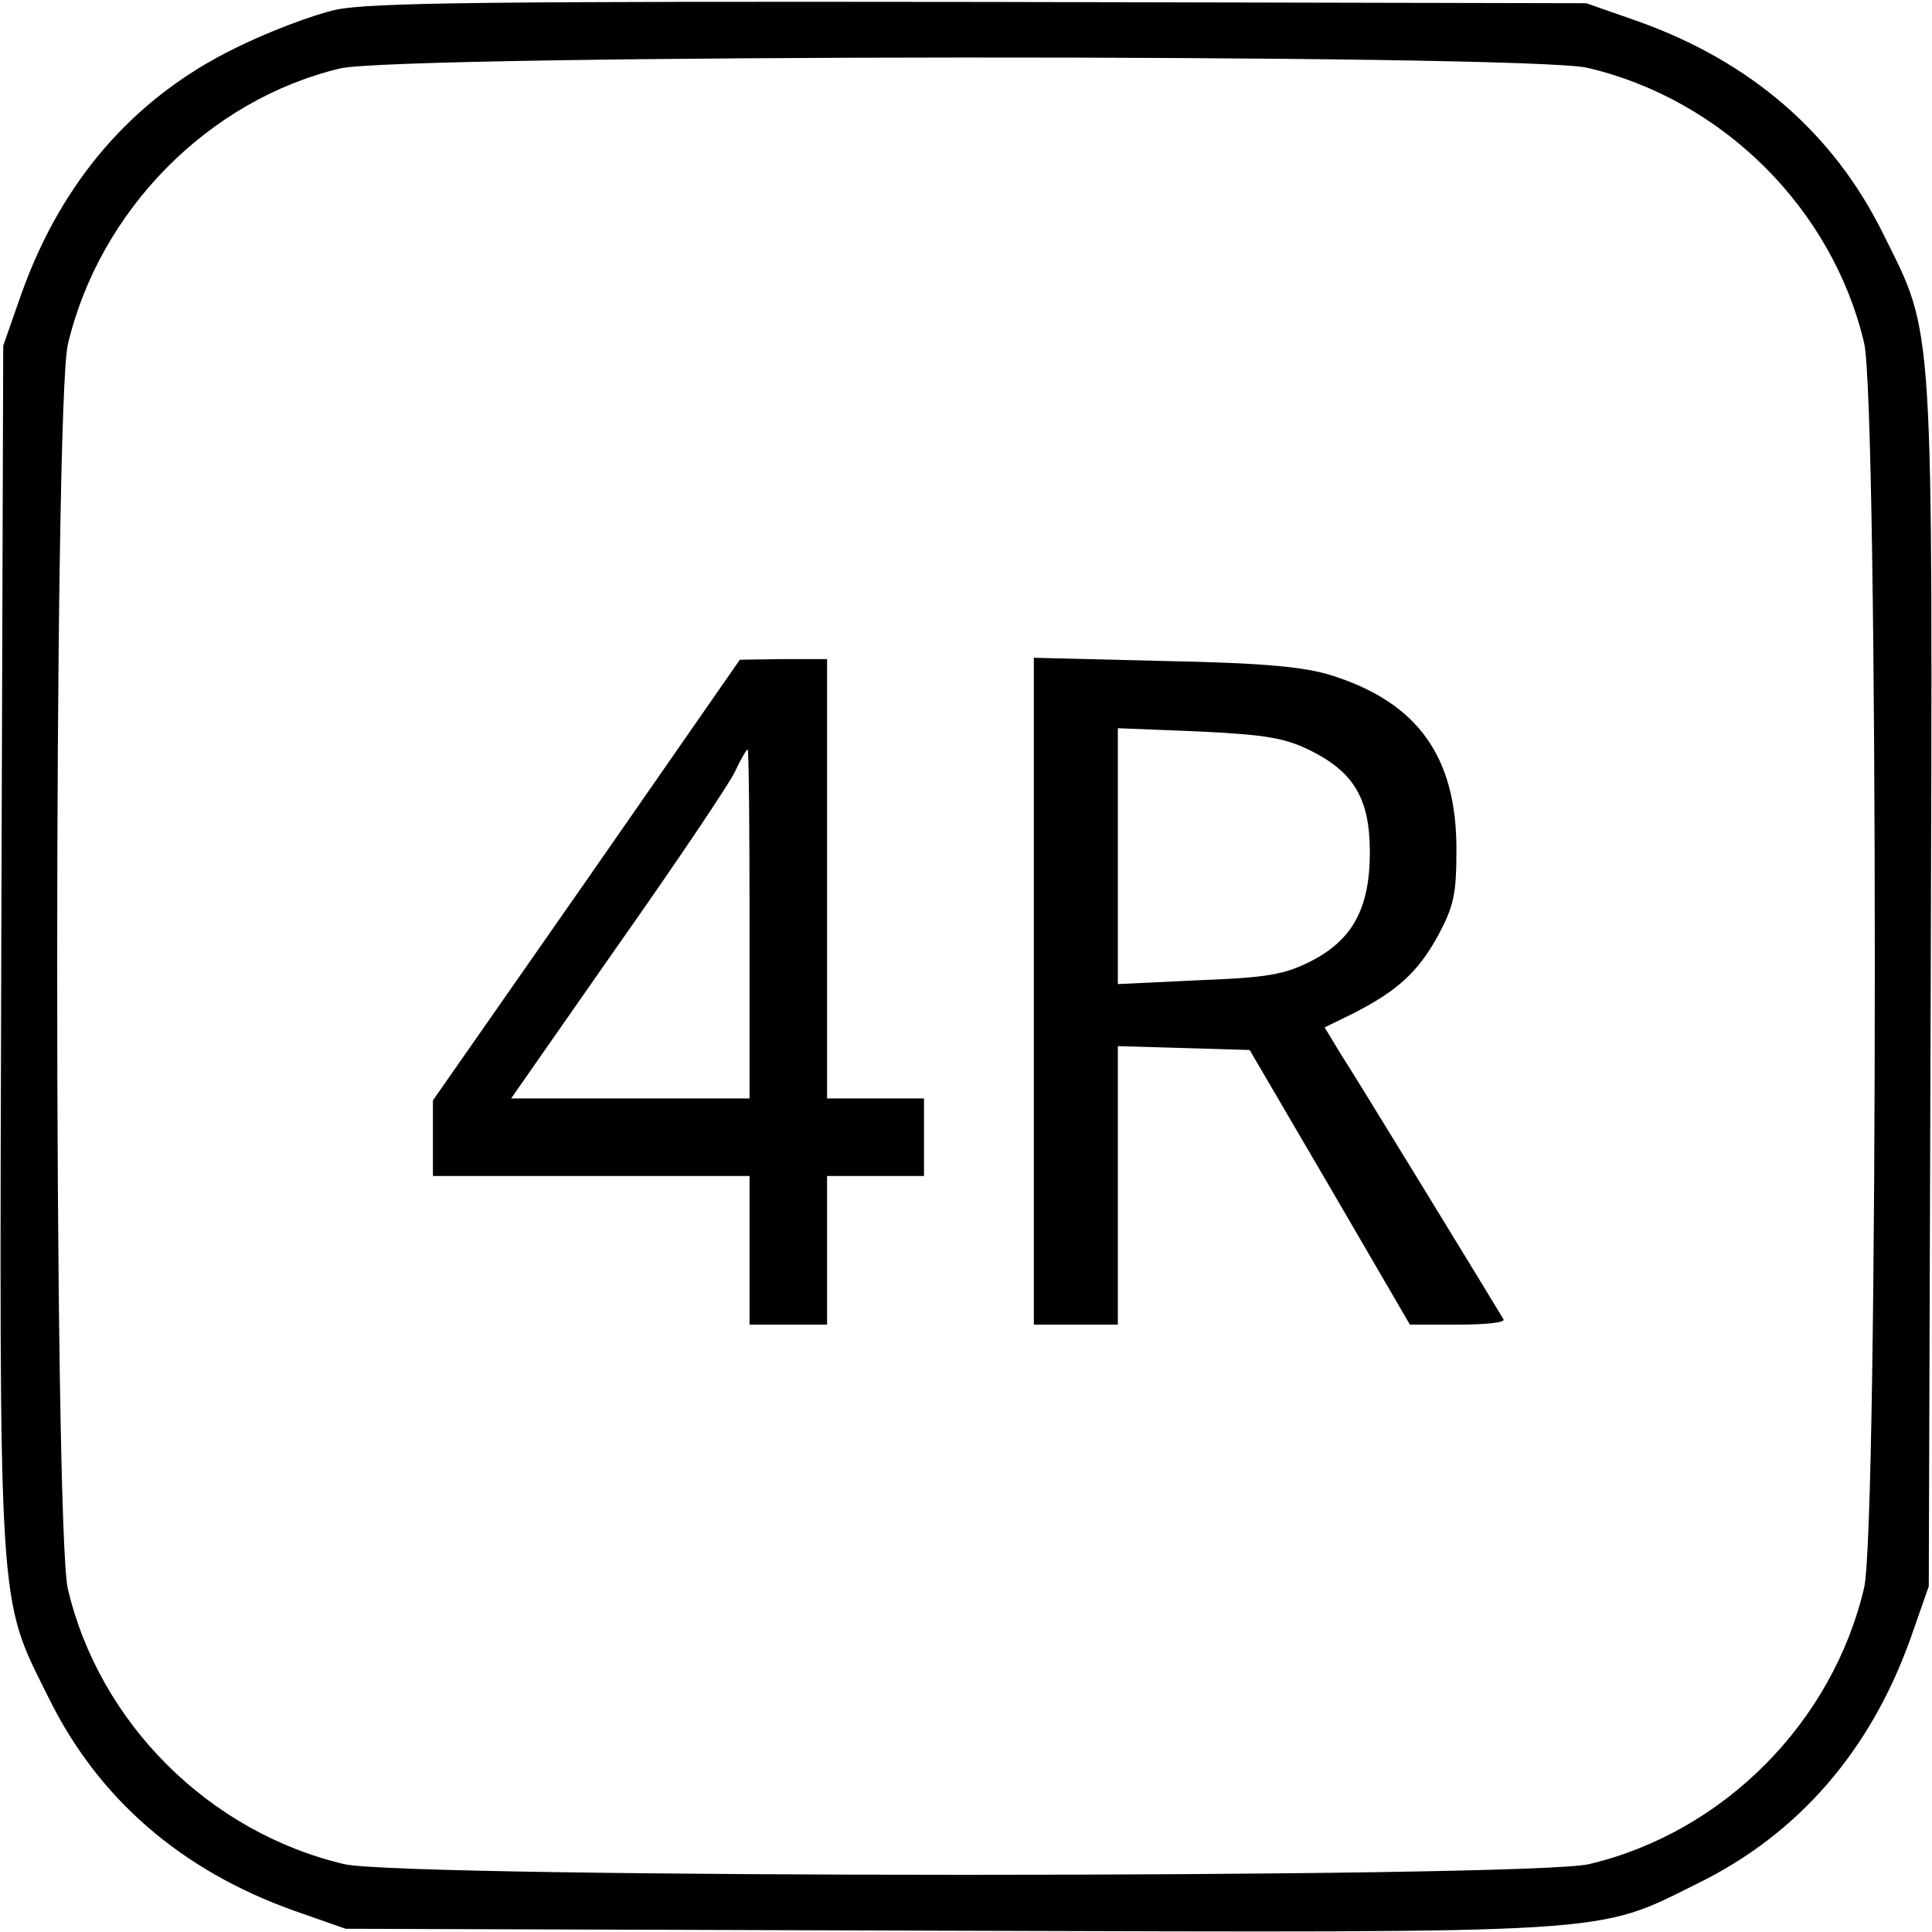
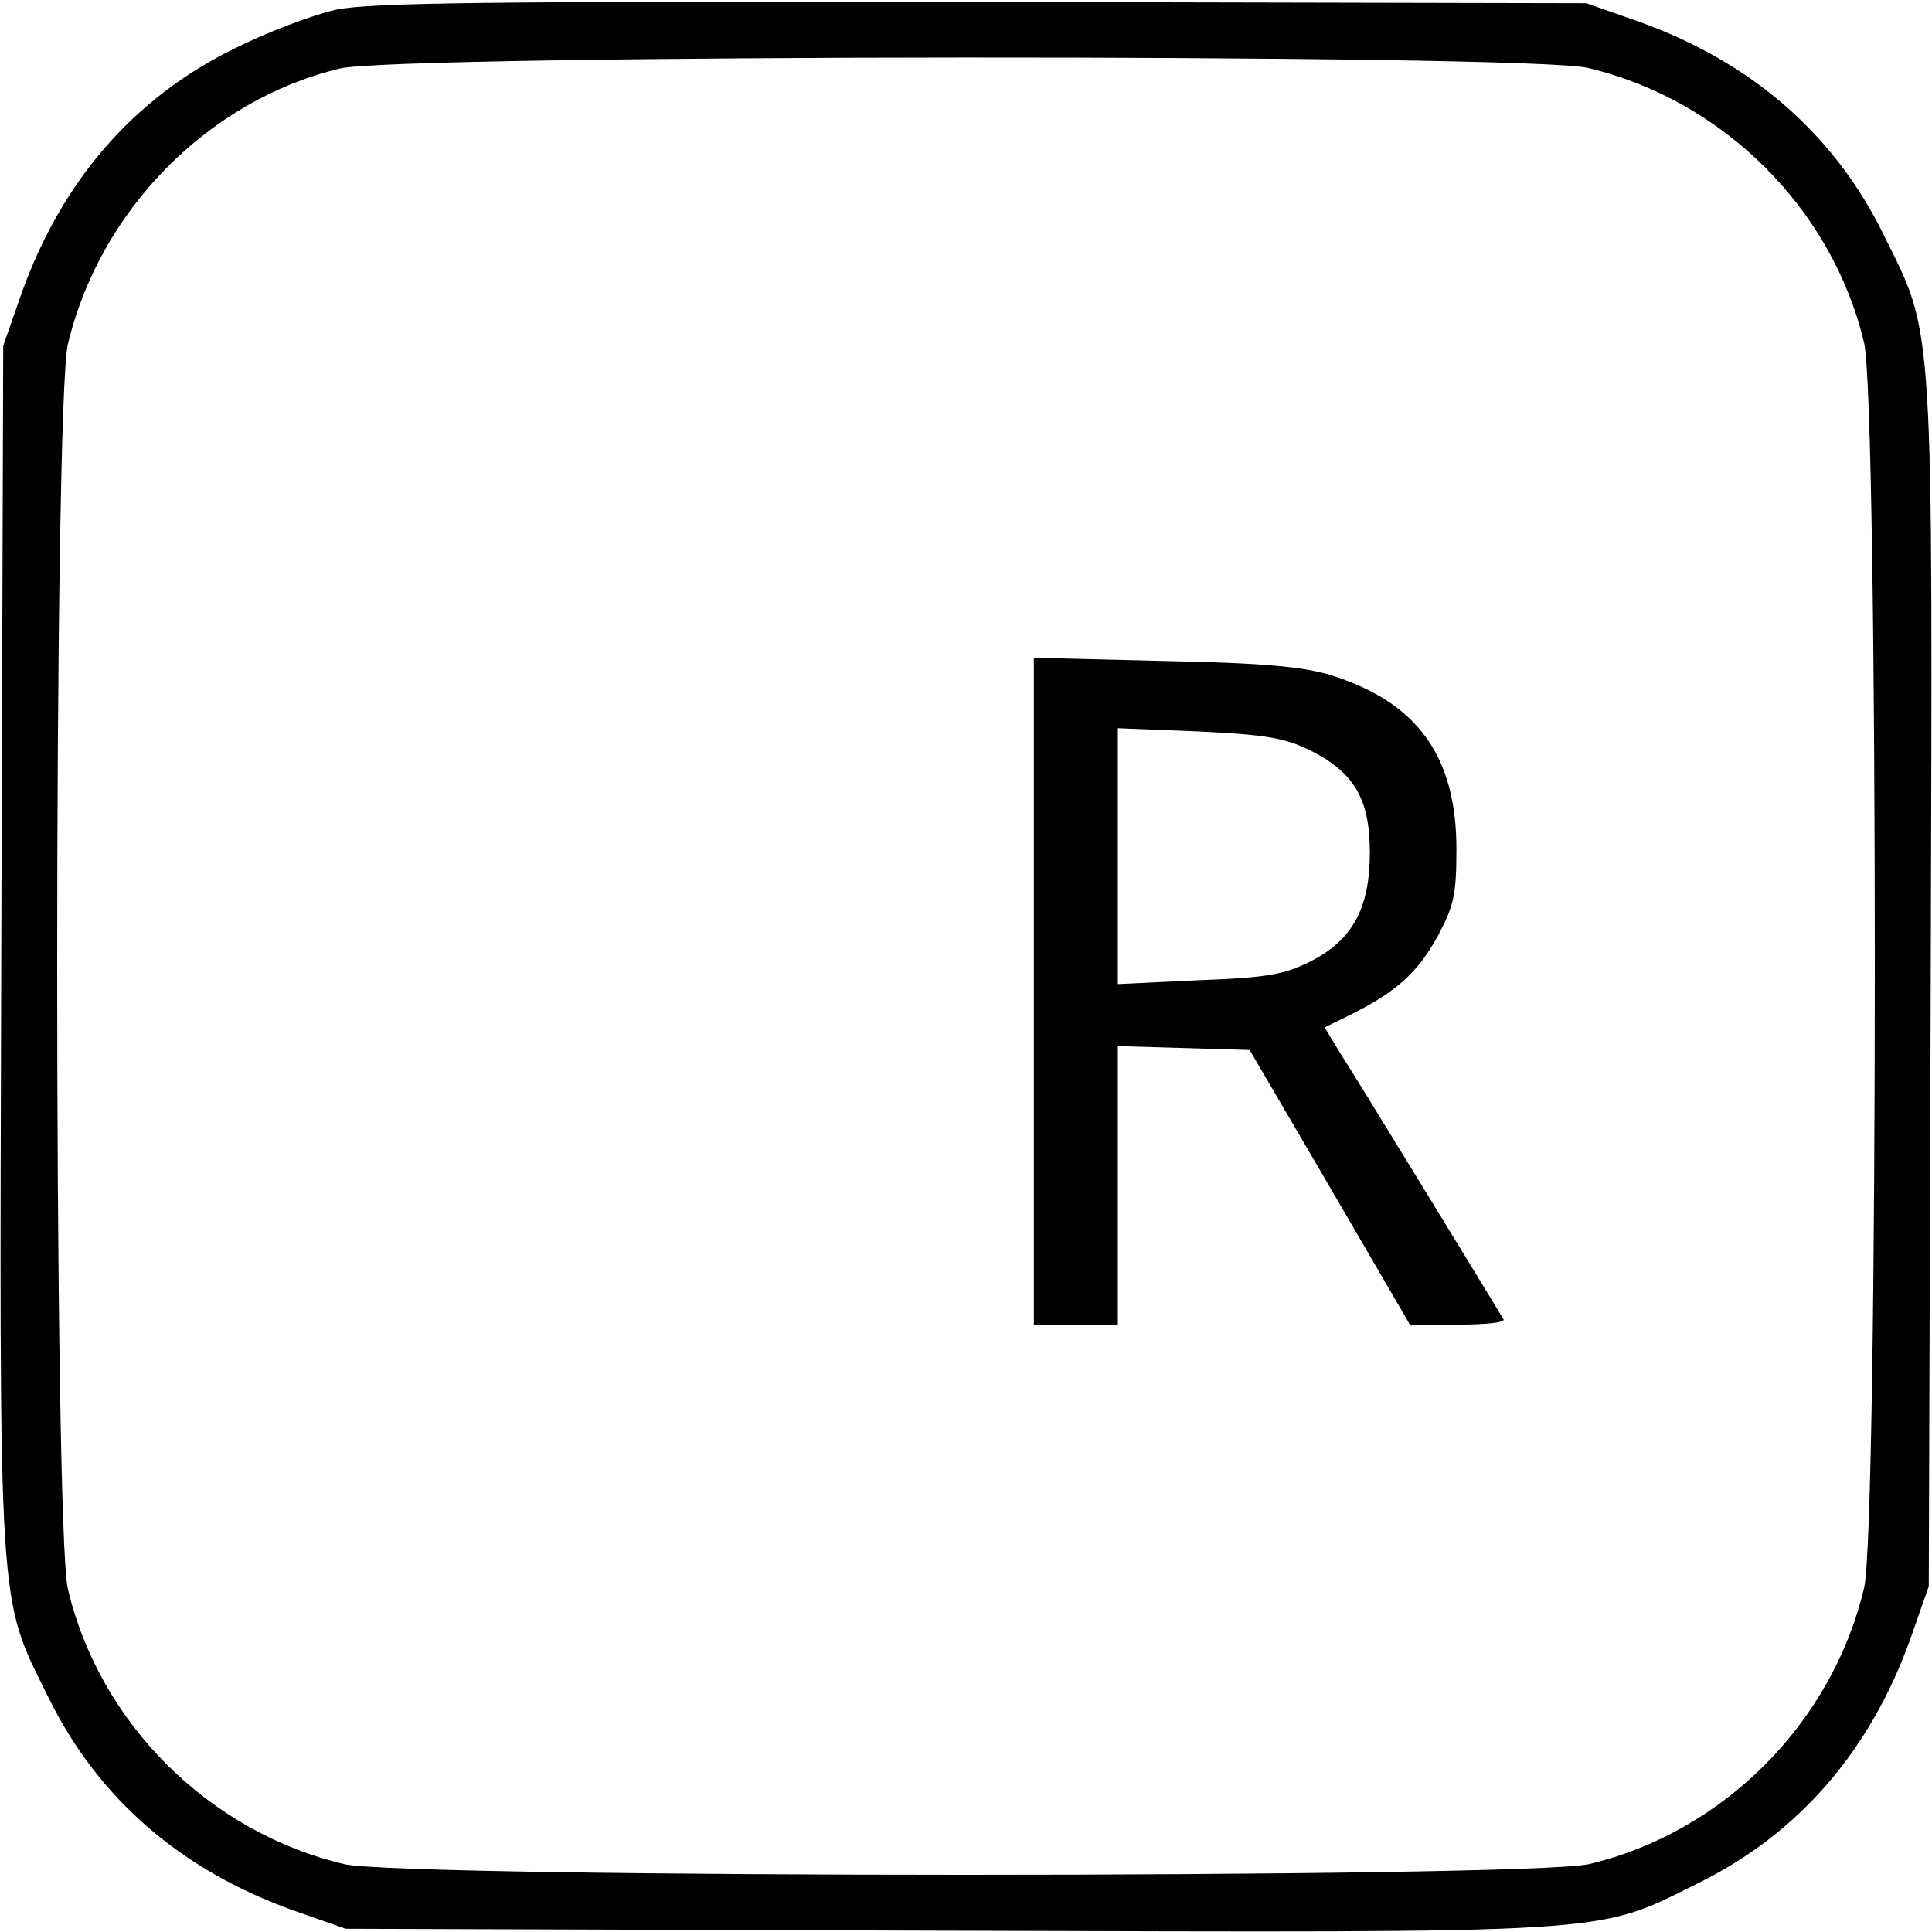
<svg xmlns="http://www.w3.org/2000/svg" version="1.0" width="299pt" height="299pt" viewBox="0 0 299 299" preserveAspectRatio="xMidYMid meet">
  <g transform="translate(0,299) scale(0.1,-0.1)" fill="#000000" stroke="none">
    <path d="M520 2975 c-36 -8 -107 -35 -157 -60 -157 -77 -268 -206 -330 -380 l-28 -80 -3 -927 c-3 -1047 -6 -1006 73 -1165 77 -157 206 -268 380 -330 l80 -28 927 -3 c1047 -3 1006 -6 1165 73 157 77 268 206 330 380 l28 80 3 927 c3 1047 6 1006 -73 1165 -77 157 -206 268 -380 330 l-80 28 -935 2 c-771 1 -946 -1 -1000 -12z m1937 -90 c209 -49 379 -218 428 -426 22 -95 22 -1832 0 -1926 -49 -209 -218 -379 -426 -428 -95 -22 -1832 -22 -1926 0 -209 49 -379 218 -428 426 -22 95 -22 1832 0 1926 49 207 217 378 421 427 89 22 1840 23 1931 1z" />
-     <path d="M908 1628 l-238 -341 0 -59 0 -58 245 0 245 0 0 -115 0 -115 60 0 60 0 0 115 0 115 75 0 75 0 0 60 0 60 -75 0 -75 0 0 340 0 340 -67 0 -68 -1 -237 -341z m252 -68 l0 -270 -185 0 -184 0 164 235 c91 129 173 251 182 270 9 19 18 35 20 35 2 0 3 -121 3 -270z" />
    <path d="M1600 1456 l0 -516 65 0 65 0 0 215 0 216 102 -3 102 -3 124 -212 124 -213 75 0 c41 0 72 3 70 8 -7 12 -228 374 -254 414 l-23 38 43 21 c69 35 101 64 132 120 25 47 29 64 29 135 0 143 -60 227 -194 269 -42 13 -104 19 -257 22 l-203 5 0 -516z m427 373 c69 -34 93 -76 93 -158 0 -87 -27 -136 -92 -169 -40 -20 -66 -25 -172 -29 l-126 -6 0 198 0 198 125 -5 c104 -5 133 -10 172 -29z" />
  </g>
</svg>